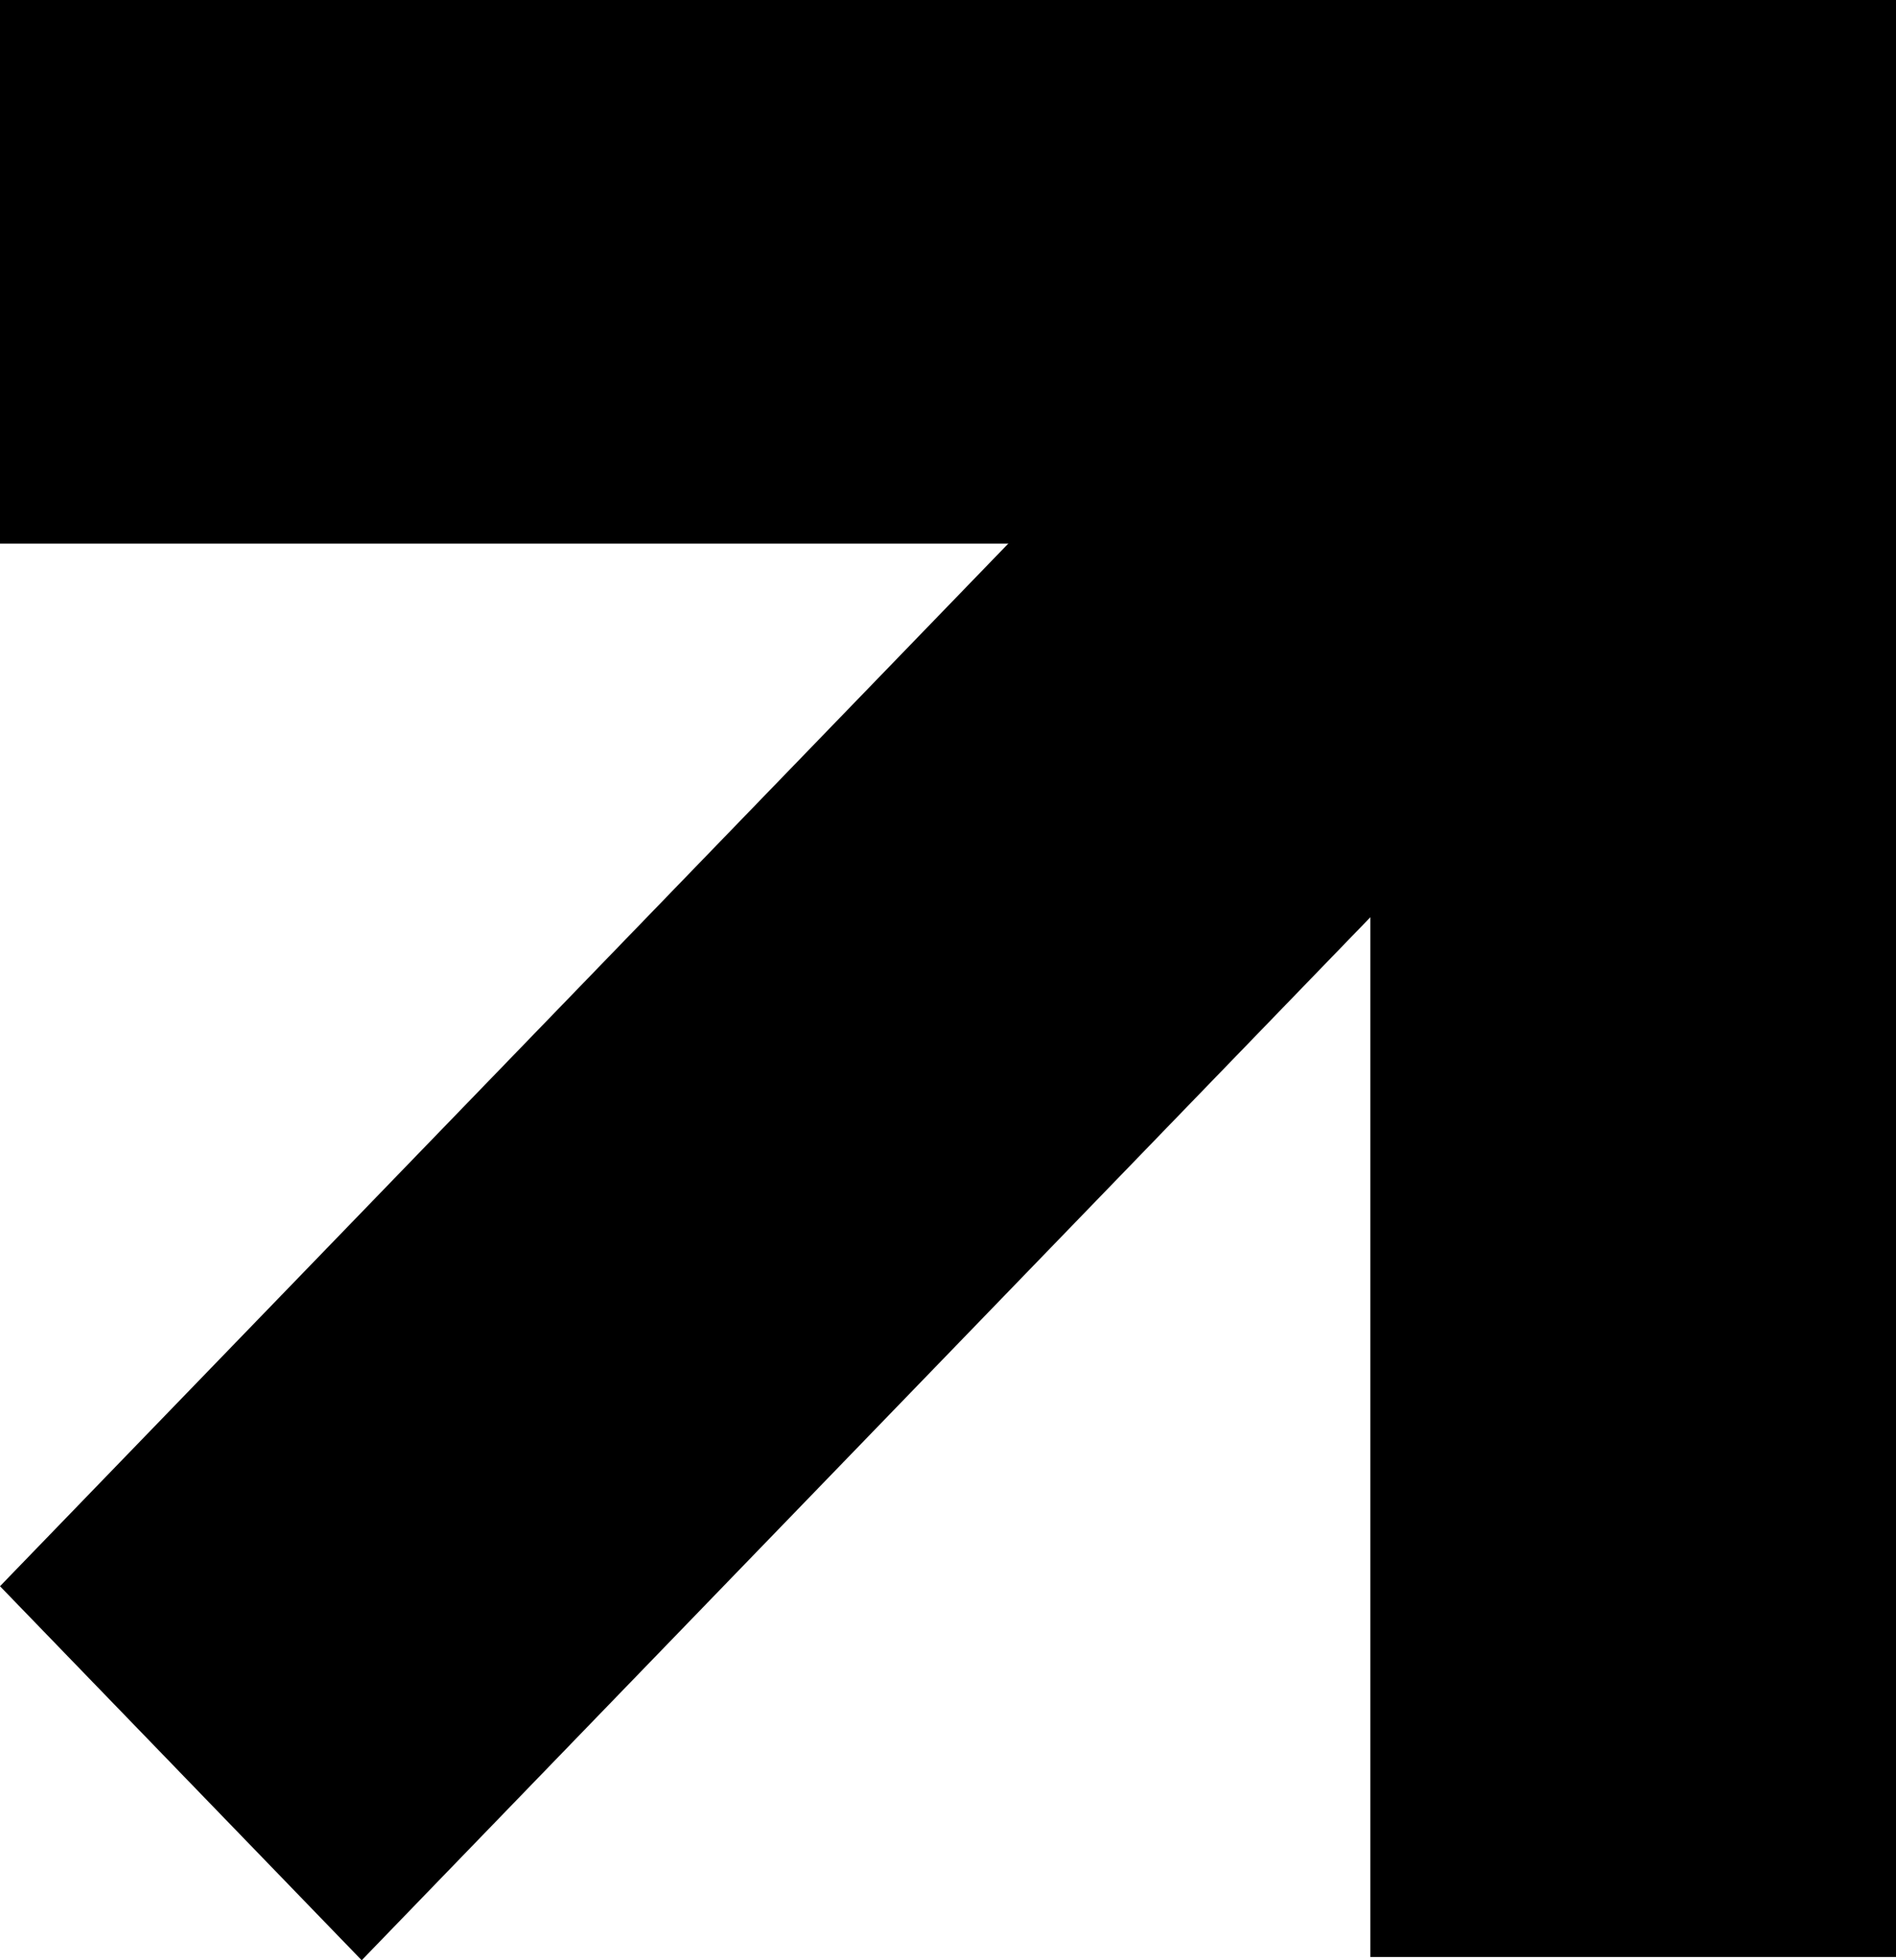
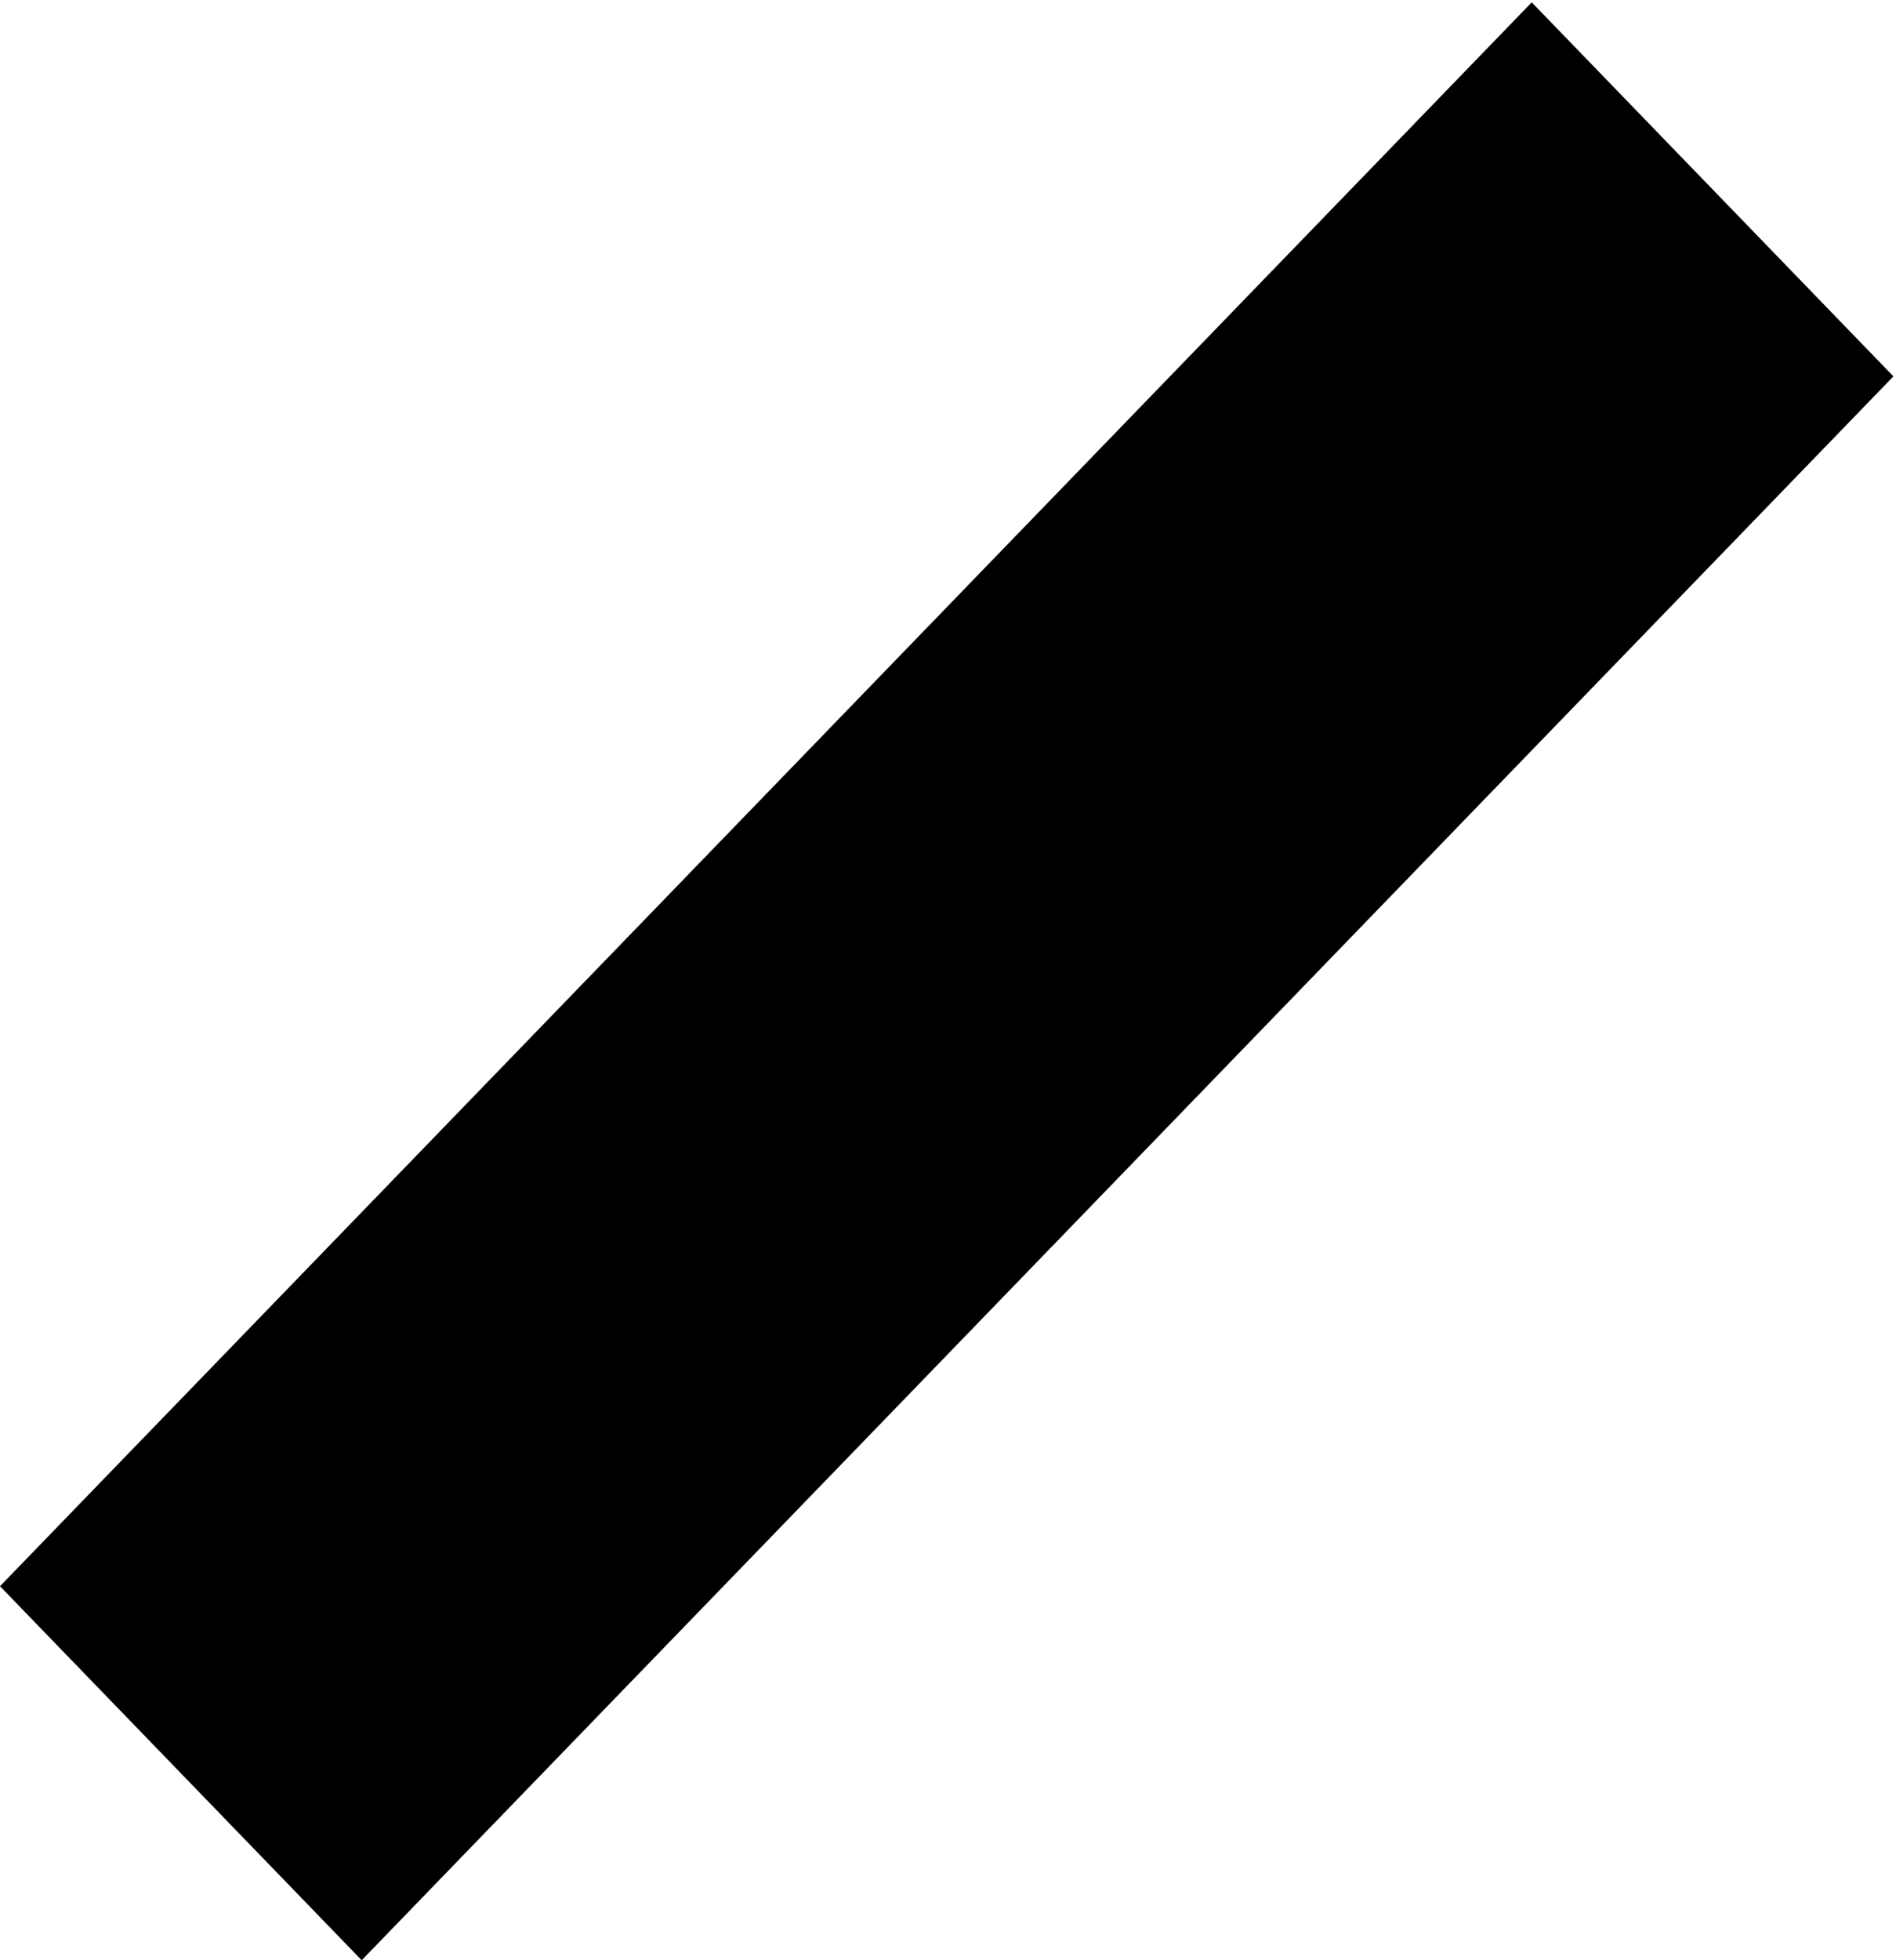
<svg xmlns="http://www.w3.org/2000/svg" width="30" height="31" viewBox="0 0 30 31" fill="none">
  <g clip-path="url(#clip0_101_327)">
    <path d="M29.959 5.952L24.236 0.037L1.33423e-05 25.085L5.723 31L29.959 5.952Z" fill="black" />
-     <path d="M30 0H21.682V30.949H30V0Z" fill="black" />
-     <path d="M29.945 8.597V0L-6.67572e-05 0V8.597L29.945 8.597Z" fill="black" />
  </g>
  <defs>
    <clipPath id="clip0_101_327">
      <rect width="30" height="31" fill="white" />
    </clipPath>
  </defs>
</svg>